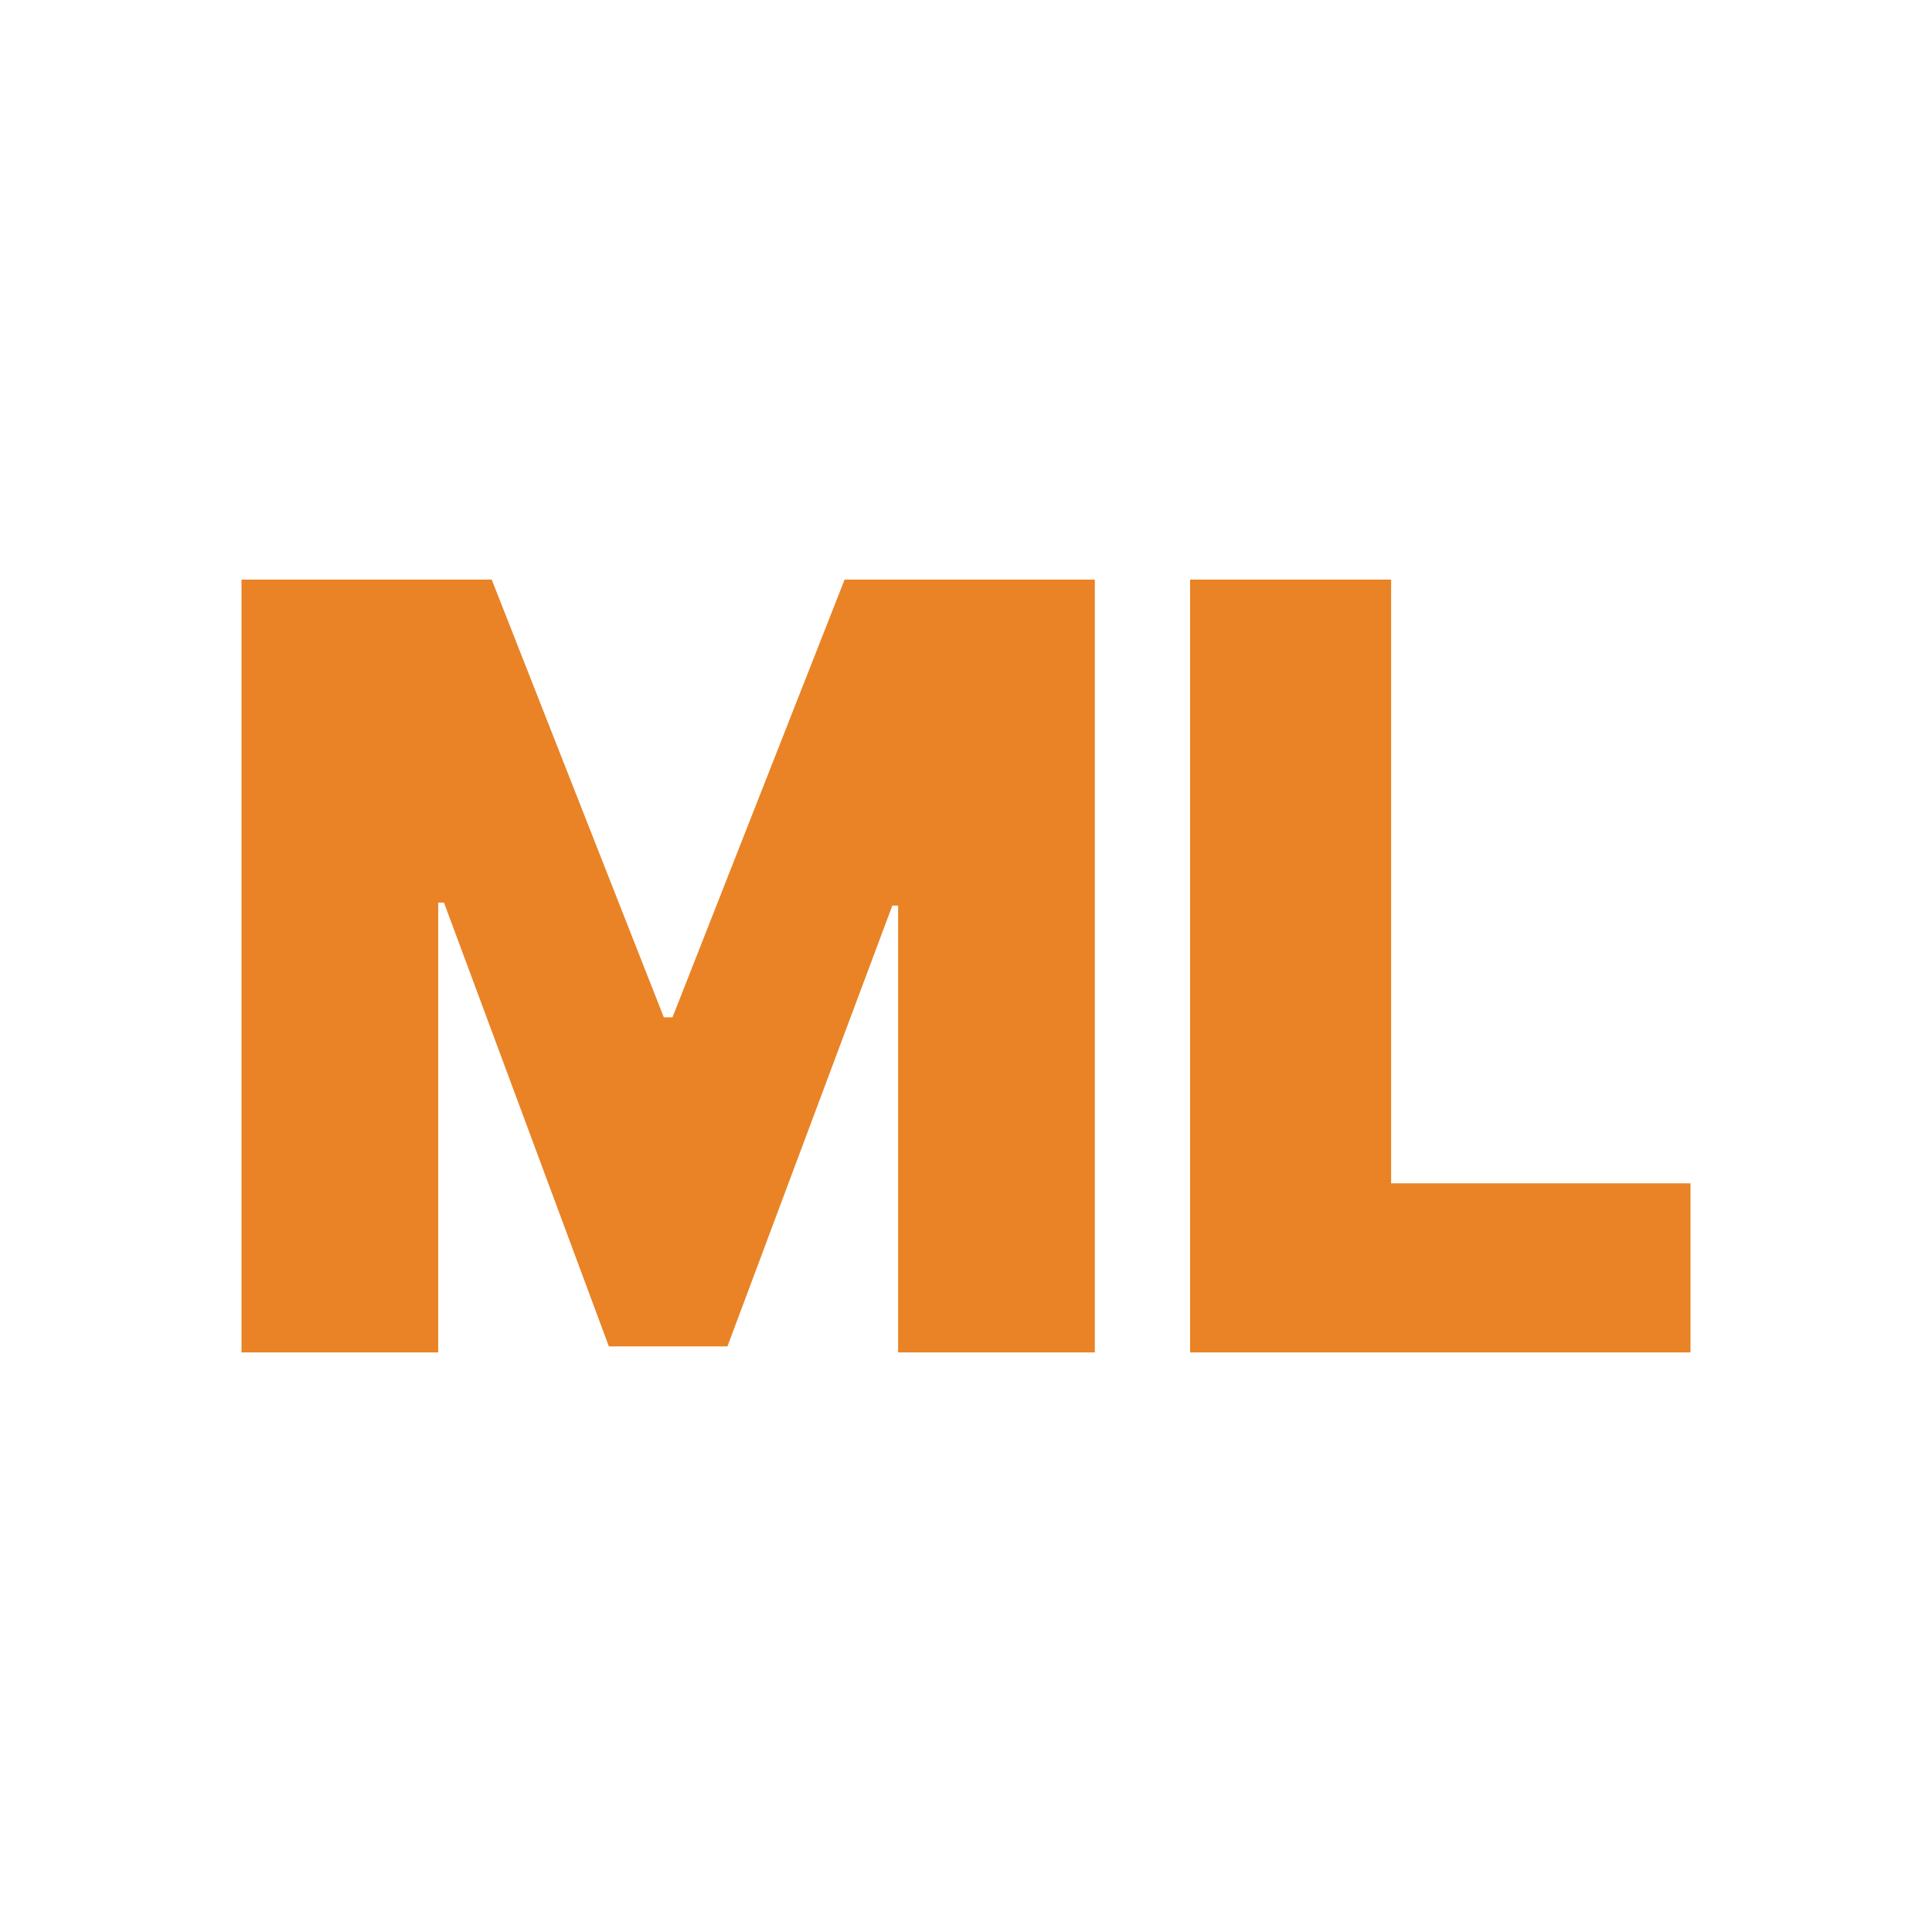
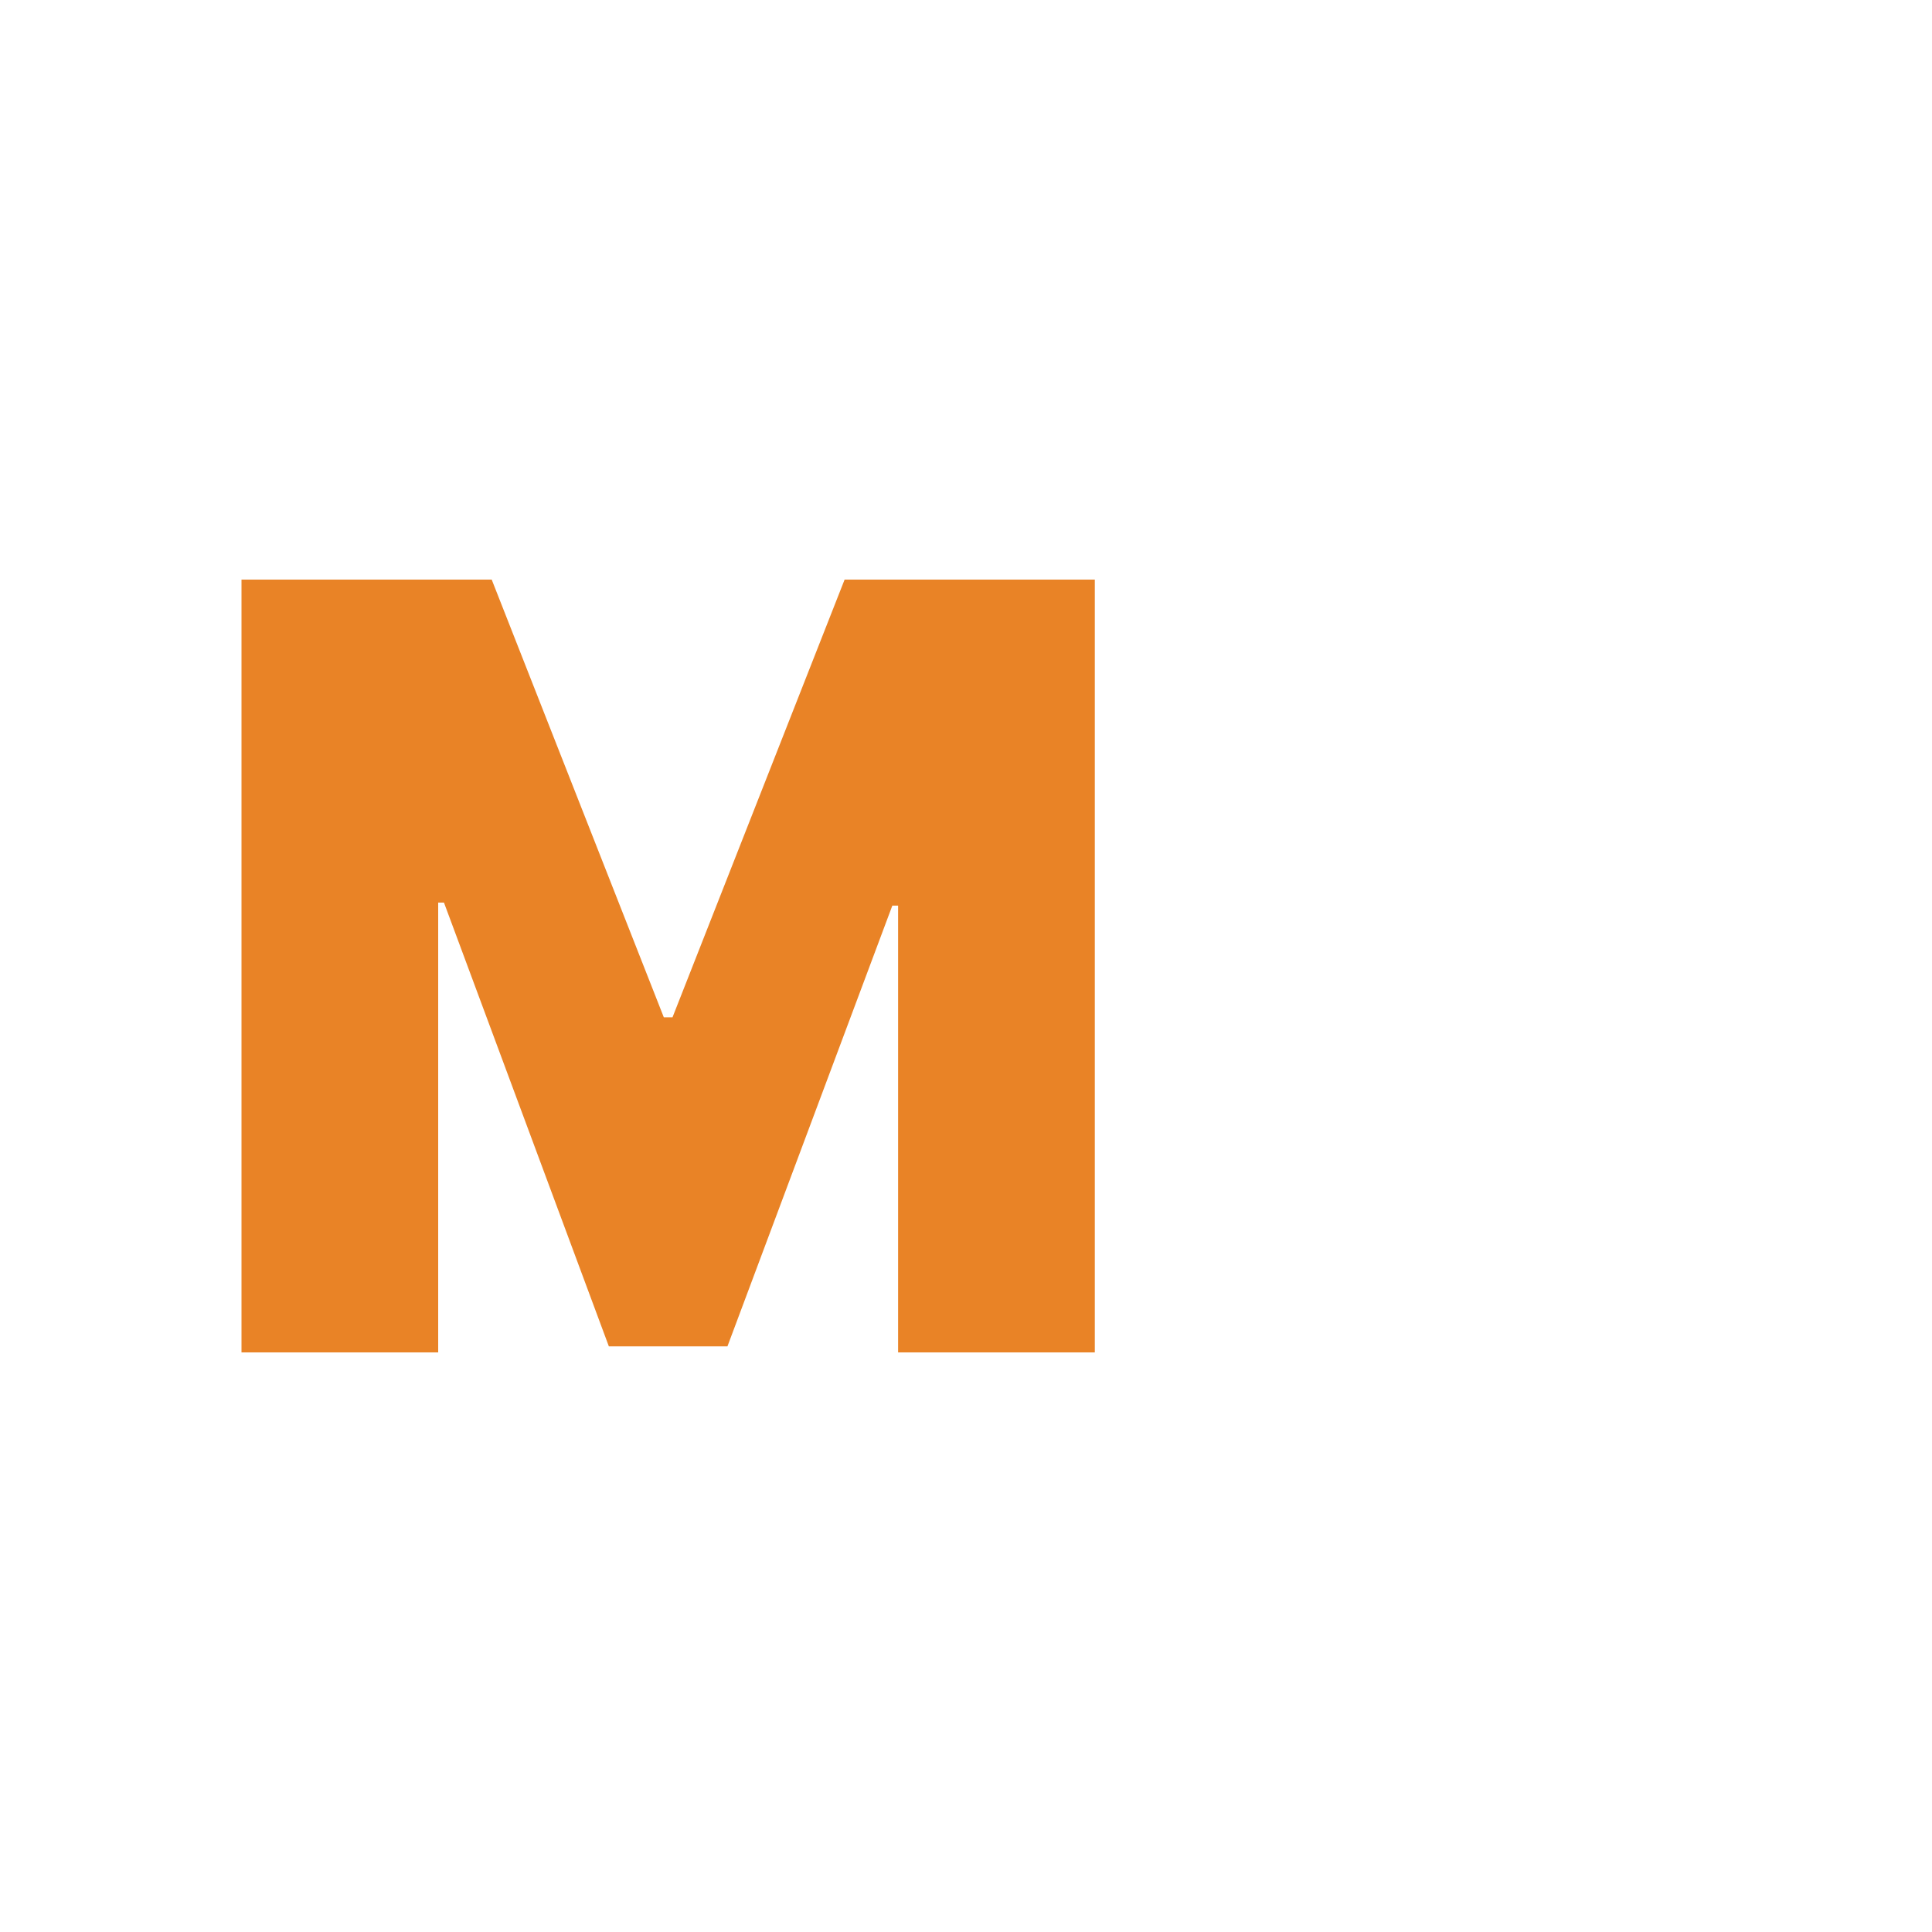
<svg xmlns="http://www.w3.org/2000/svg" width="120" height="120" viewBox="0 0 120 120" fill="none">
-   <path d="M73.918 84V36H86.405V73.5H105V84H73.918Z" fill="#E98326" />
  <path d="M15 36H30.541L41.231 63.188H41.77L52.46 36H68.001V84H55.783V56.25H55.424L45.183 83.625H37.817L27.576 56.062H27.217V84H15V36Z" fill="#E98326" />
</svg>